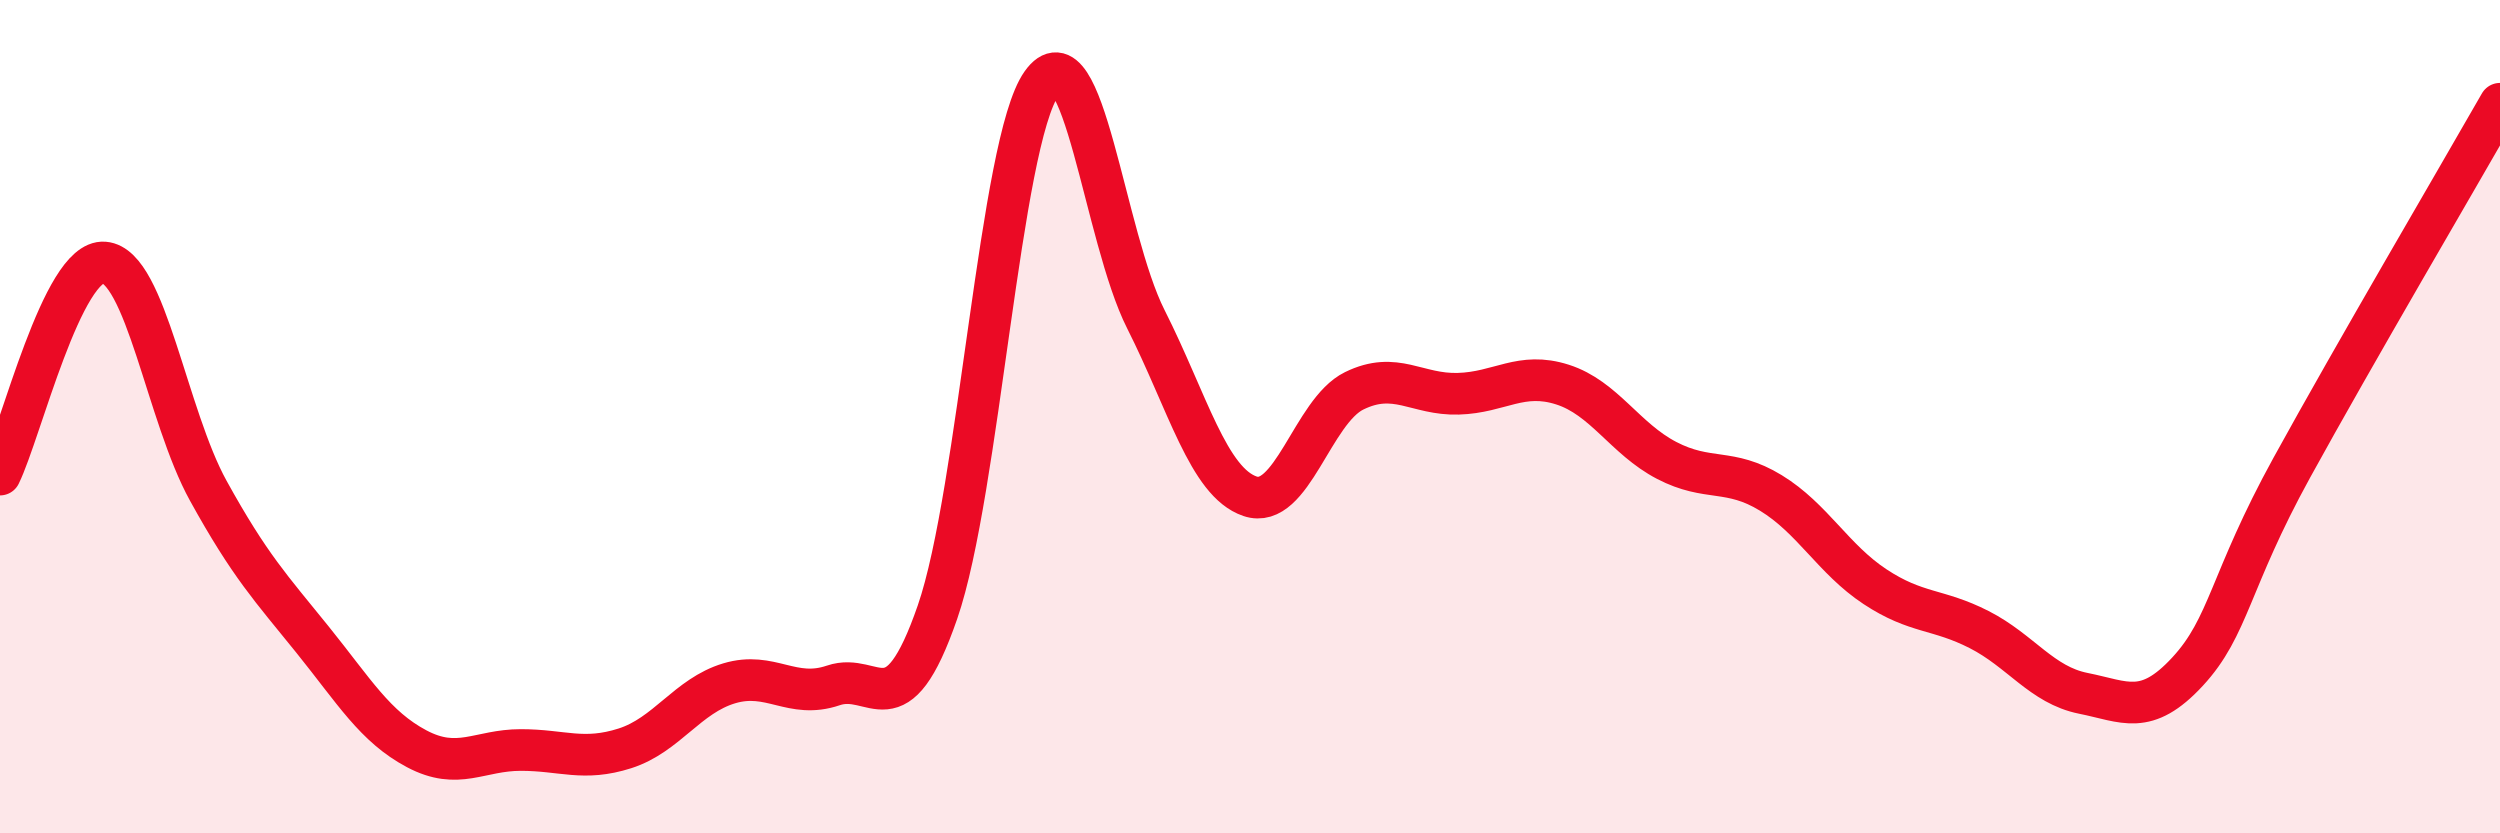
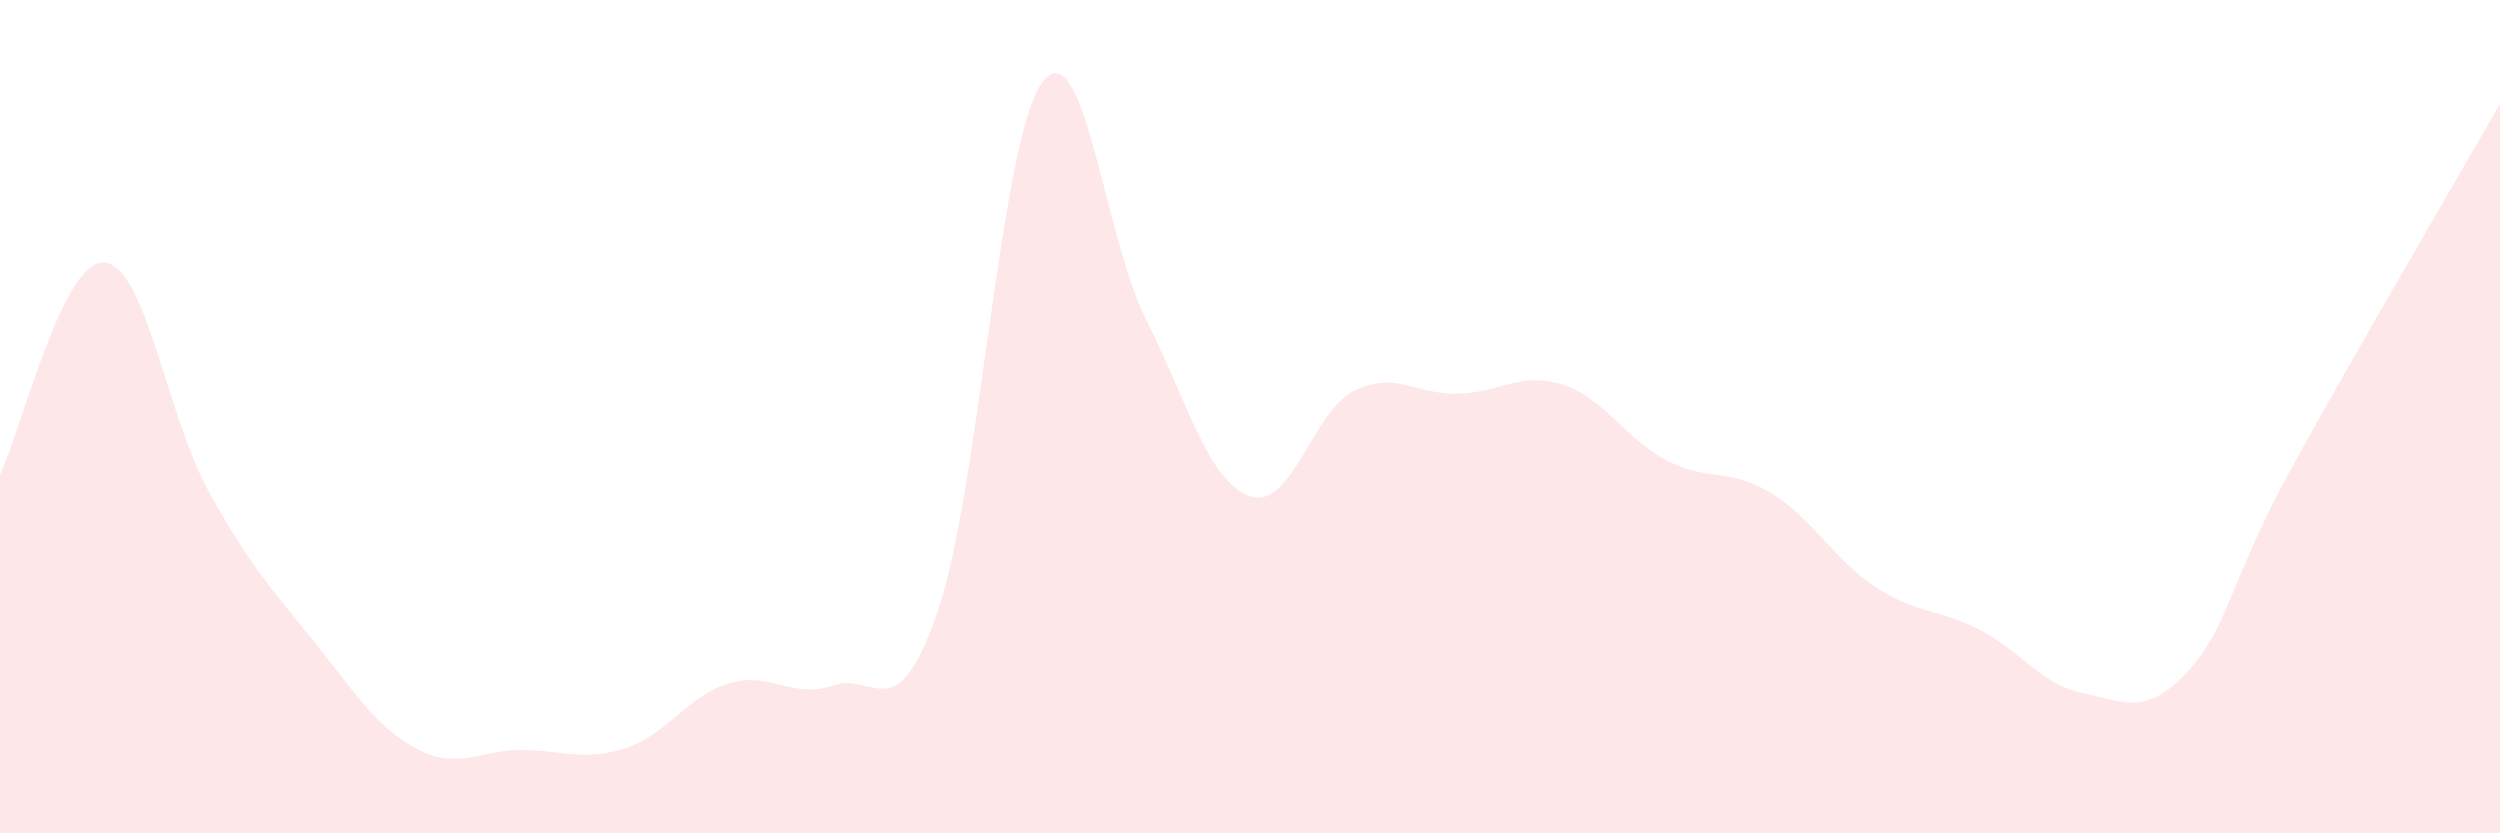
<svg xmlns="http://www.w3.org/2000/svg" width="60" height="20" viewBox="0 0 60 20">
  <path d="M 0,11.39 C 0.5,10.37 1.5,6.22 2.5,6.3 C 3.5,6.38 4,9.97 5,11.78 C 6,13.59 6.5,14.11 7.5,15.35 C 8.5,16.59 9,17.44 10,17.97 C 11,18.5 11.5,18 12.5,18 C 13.5,18 14,18.28 15,17.96 C 16,17.64 16.5,16.7 17.5,16.4 C 18.5,16.1 19,16.79 20,16.45 C 21,16.11 21.5,17.58 22.5,14.69 C 23.5,11.8 24,3.41 25,2 C 26,0.59 26.5,5.68 27.5,7.66 C 28.5,9.64 29,11.57 30,11.91 C 31,12.25 31.5,9.87 32.5,9.38 C 33.5,8.89 34,9.48 35,9.45 C 36,9.42 36.5,8.91 37.5,9.23 C 38.5,9.55 39,10.53 40,11.05 C 41,11.57 41.5,11.22 42.5,11.83 C 43.5,12.44 44,13.42 45,14.08 C 46,14.74 46.5,14.6 47.5,15.11 C 48.5,15.62 49,16.44 50,16.64 C 51,16.84 51.5,17.2 52.5,16.12 C 53.5,15.04 53.5,13.96 55,11.23 C 56.5,8.5 59,4.24 60,2.49L60 20L0 20Z" fill="#EB0A25" opacity="0.1" stroke-linecap="round" stroke-linejoin="round" />
-   <path d="M 0,11.39 C 0.5,10.37 1.5,6.22 2.5,6.3 C 3.5,6.38 4,9.97 5,11.78 C 6,13.59 6.5,14.11 7.5,15.35 C 8.5,16.59 9,17.44 10,17.97 C 11,18.5 11.5,18 12.5,18 C 13.5,18 14,18.28 15,17.96 C 16,17.64 16.5,16.7 17.5,16.4 C 18.5,16.1 19,16.79 20,16.45 C 21,16.11 21.5,17.58 22.5,14.69 C 23.5,11.8 24,3.41 25,2 C 26,0.59 26.5,5.68 27.5,7.66 C 28.5,9.64 29,11.57 30,11.91 C 31,12.25 31.5,9.87 32.5,9.38 C 33.5,8.89 34,9.48 35,9.45 C 36,9.42 36.5,8.91 37.5,9.23 C 38.5,9.55 39,10.53 40,11.05 C 41,11.57 41.5,11.22 42.5,11.83 C 43.5,12.44 44,13.42 45,14.08 C 46,14.74 46.5,14.6 47.5,15.11 C 48.5,15.62 49,16.44 50,16.64 C 51,16.84 51.5,17.2 52.5,16.12 C 53.5,15.04 53.5,13.96 55,11.23 C 56.5,8.5 59,4.24 60,2.49" stroke="#EB0A25" stroke-width="1" fill="none" stroke-linecap="round" stroke-linejoin="round" />
</svg>